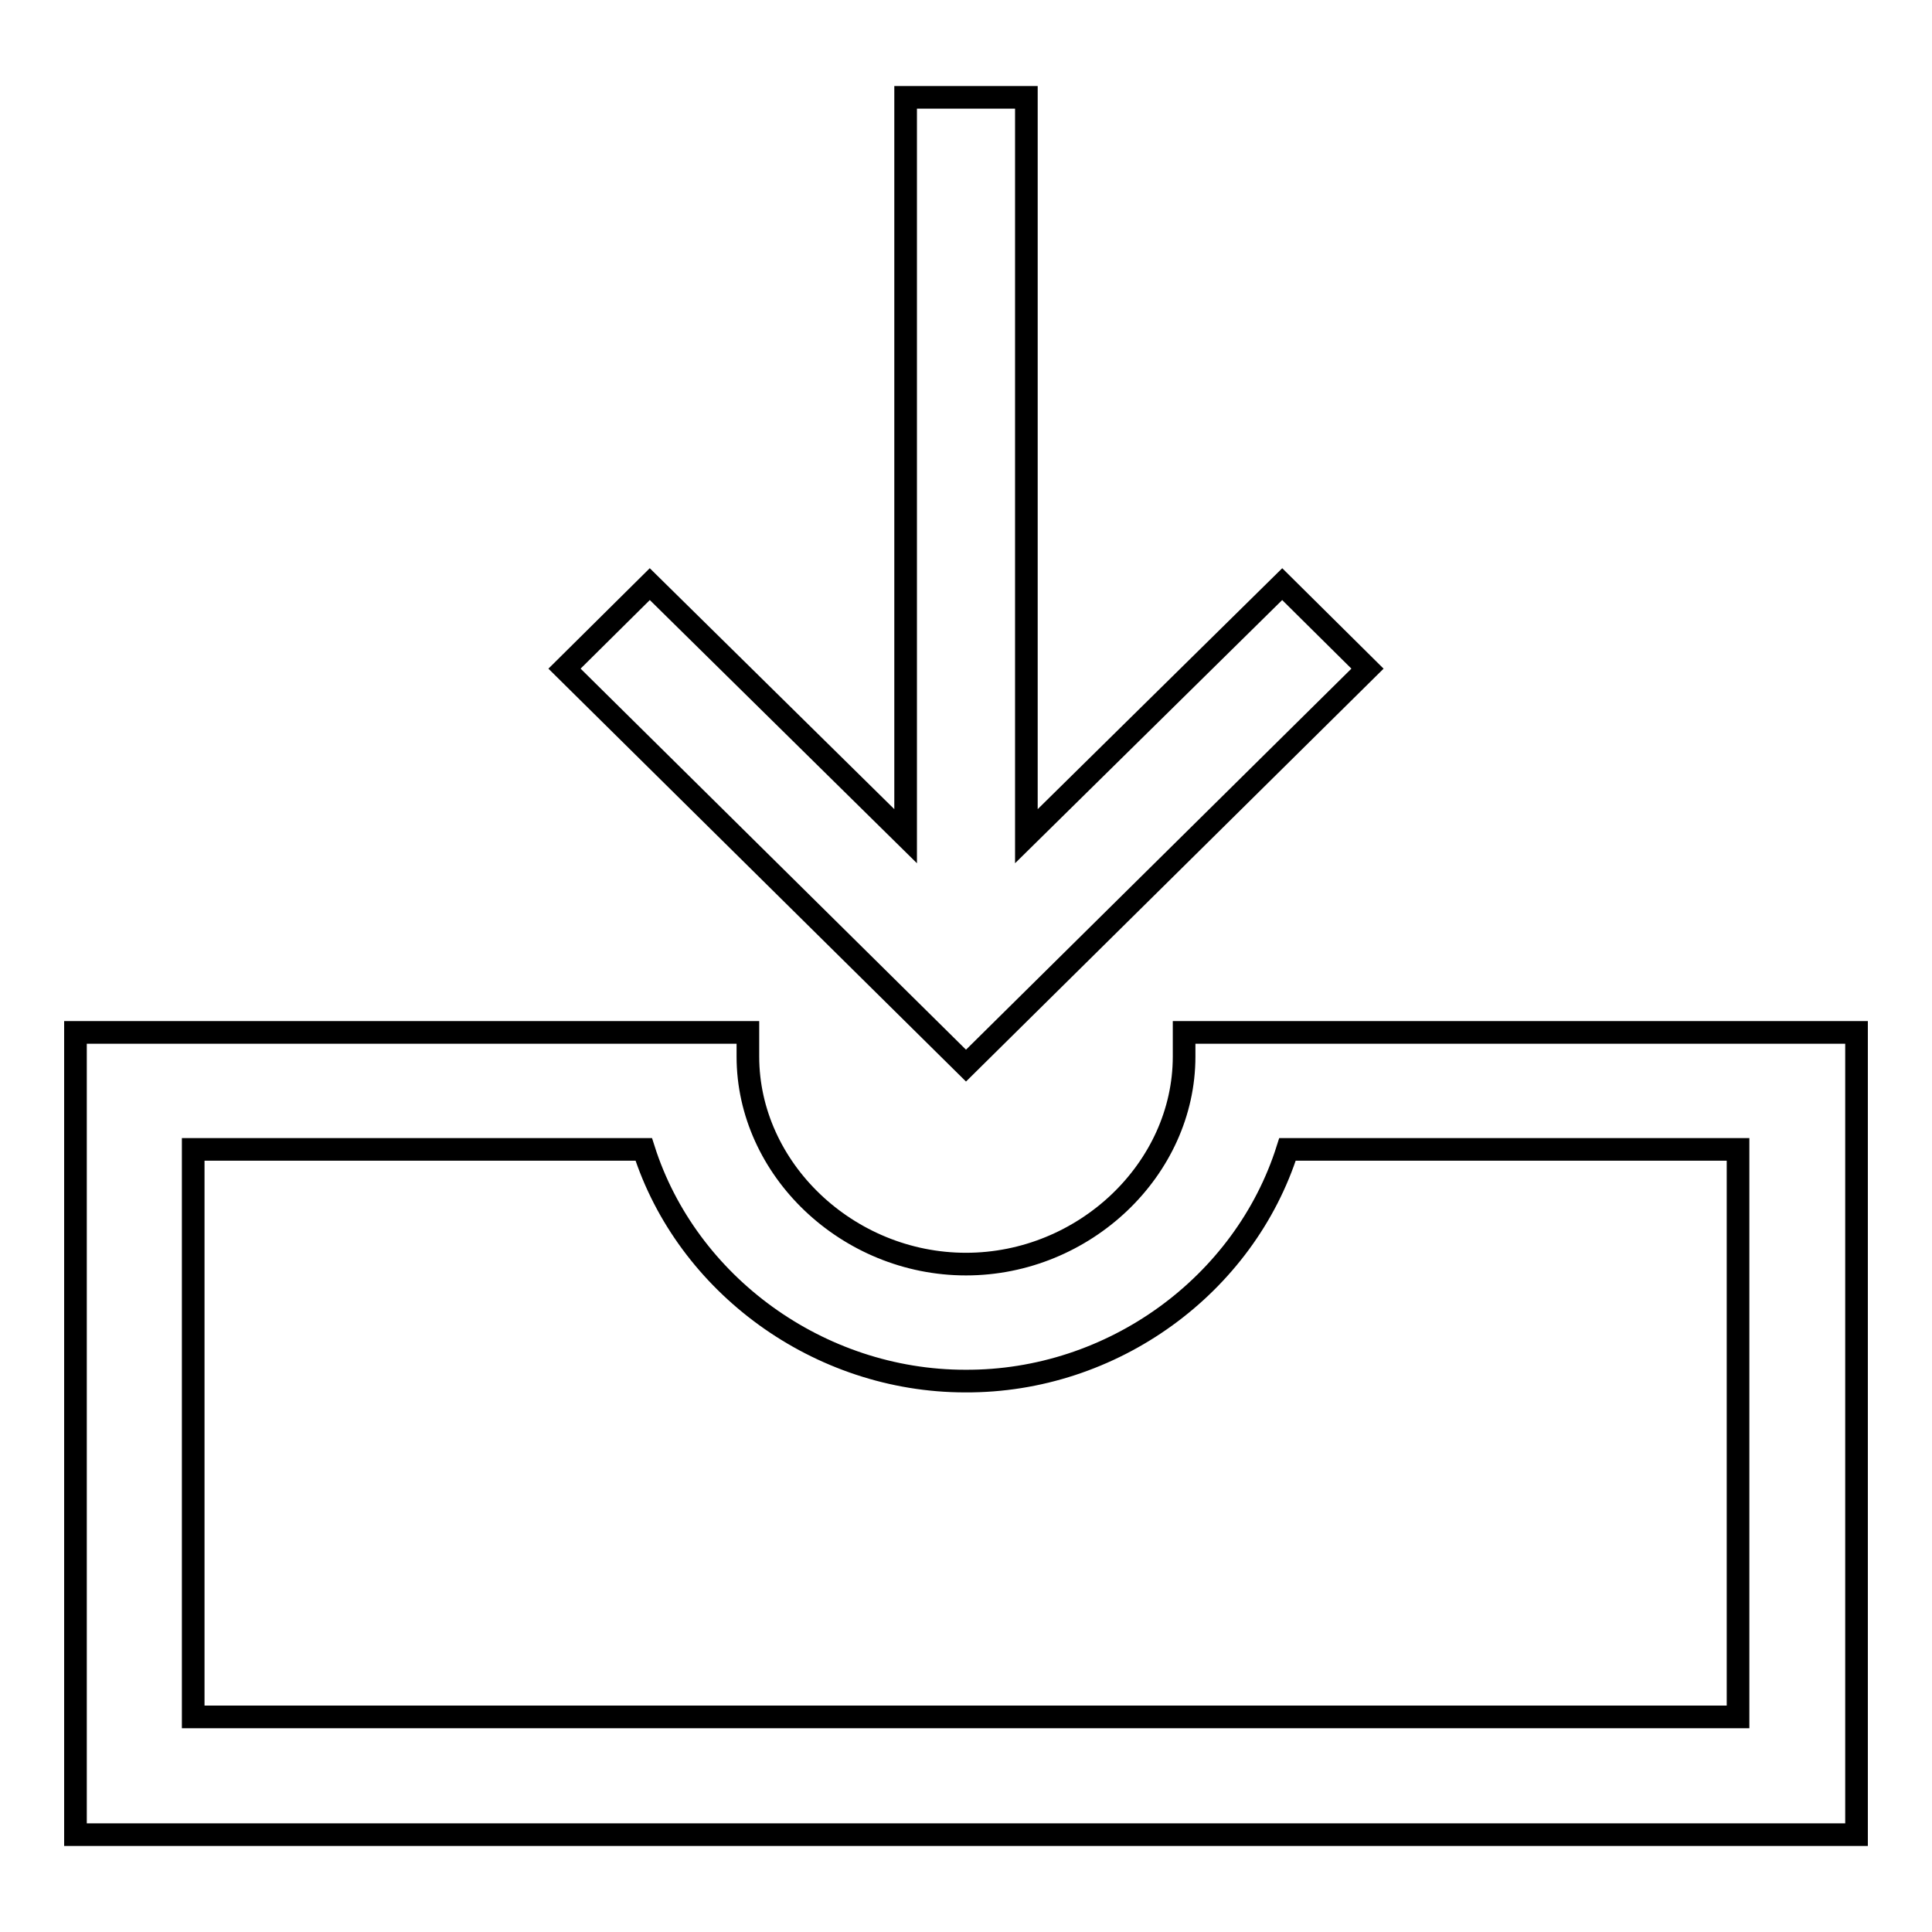
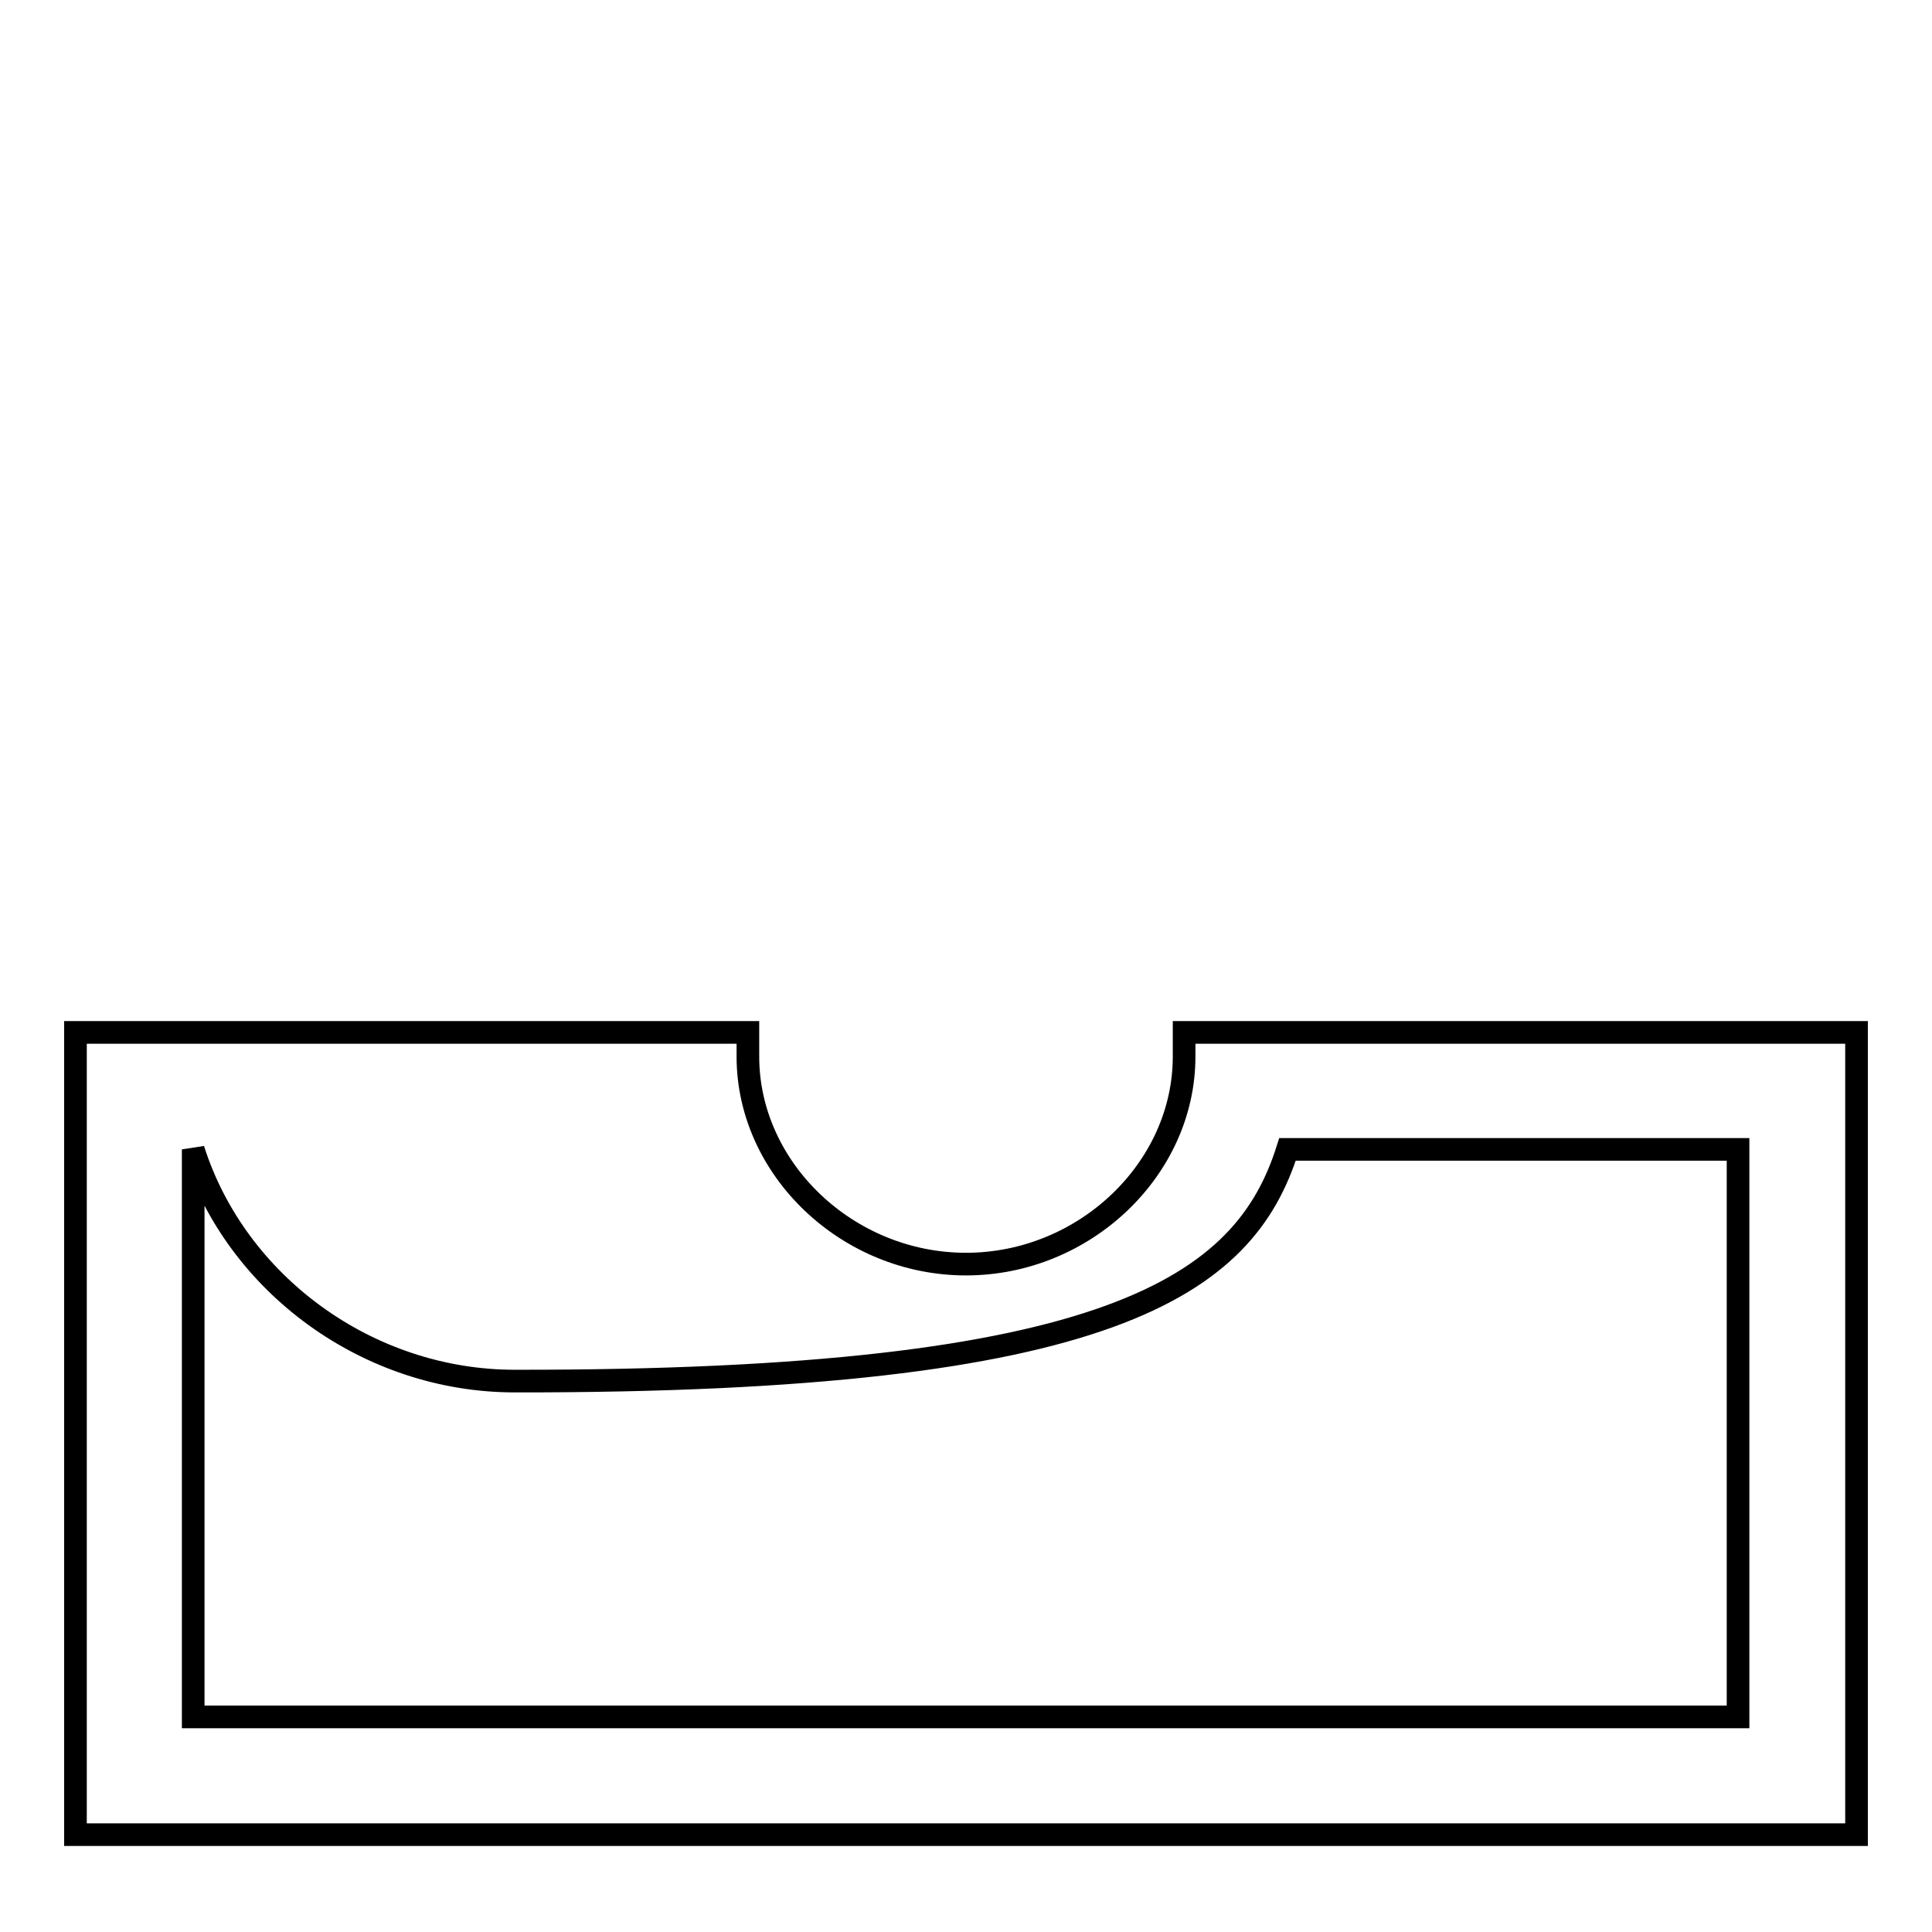
<svg xmlns="http://www.w3.org/2000/svg" version="1.1" x="0px" y="0px" viewBox="0 0 256 256" enable-background="new 0 0 256 256" xml:space="preserve">
  <g>
    <g>
-       <path stroke-width="3" fill-opacity="0" stroke="#000000" d="M156.9,136.8v3.2c0,14.9-13.2,27.5-28.9,27.5c-15.7,0-28.9-12.6-28.9-27.5v-3.2H10v106.3h236V136.8H156.9z M170.6,152.3h59.7v75.2H25.6v-75.2h59.7c5.7,17.9,23.2,30.7,42.6,30.7C147.4,183.1,164.9,170.3,170.6,152.3z" />
-       <path stroke-width="3" fill-opacity="0" stroke="#000000" d="M128,141.2l53.2-52.6l-11.3-11.2L136,110.8V12.9h-16v97.9L86.1,77.4L74.8,88.6L128,141.2z" />
+       <path stroke-width="3" fill-opacity="0" stroke="#000000" d="M156.9,136.8v3.2c0,14.9-13.2,27.5-28.9,27.5c-15.7,0-28.9-12.6-28.9-27.5v-3.2H10v106.3h236V136.8H156.9z M170.6,152.3h59.7v75.2H25.6v-75.2c5.7,17.9,23.2,30.7,42.6,30.7C147.4,183.1,164.9,170.3,170.6,152.3z" />
    </g>
  </g>
</svg>